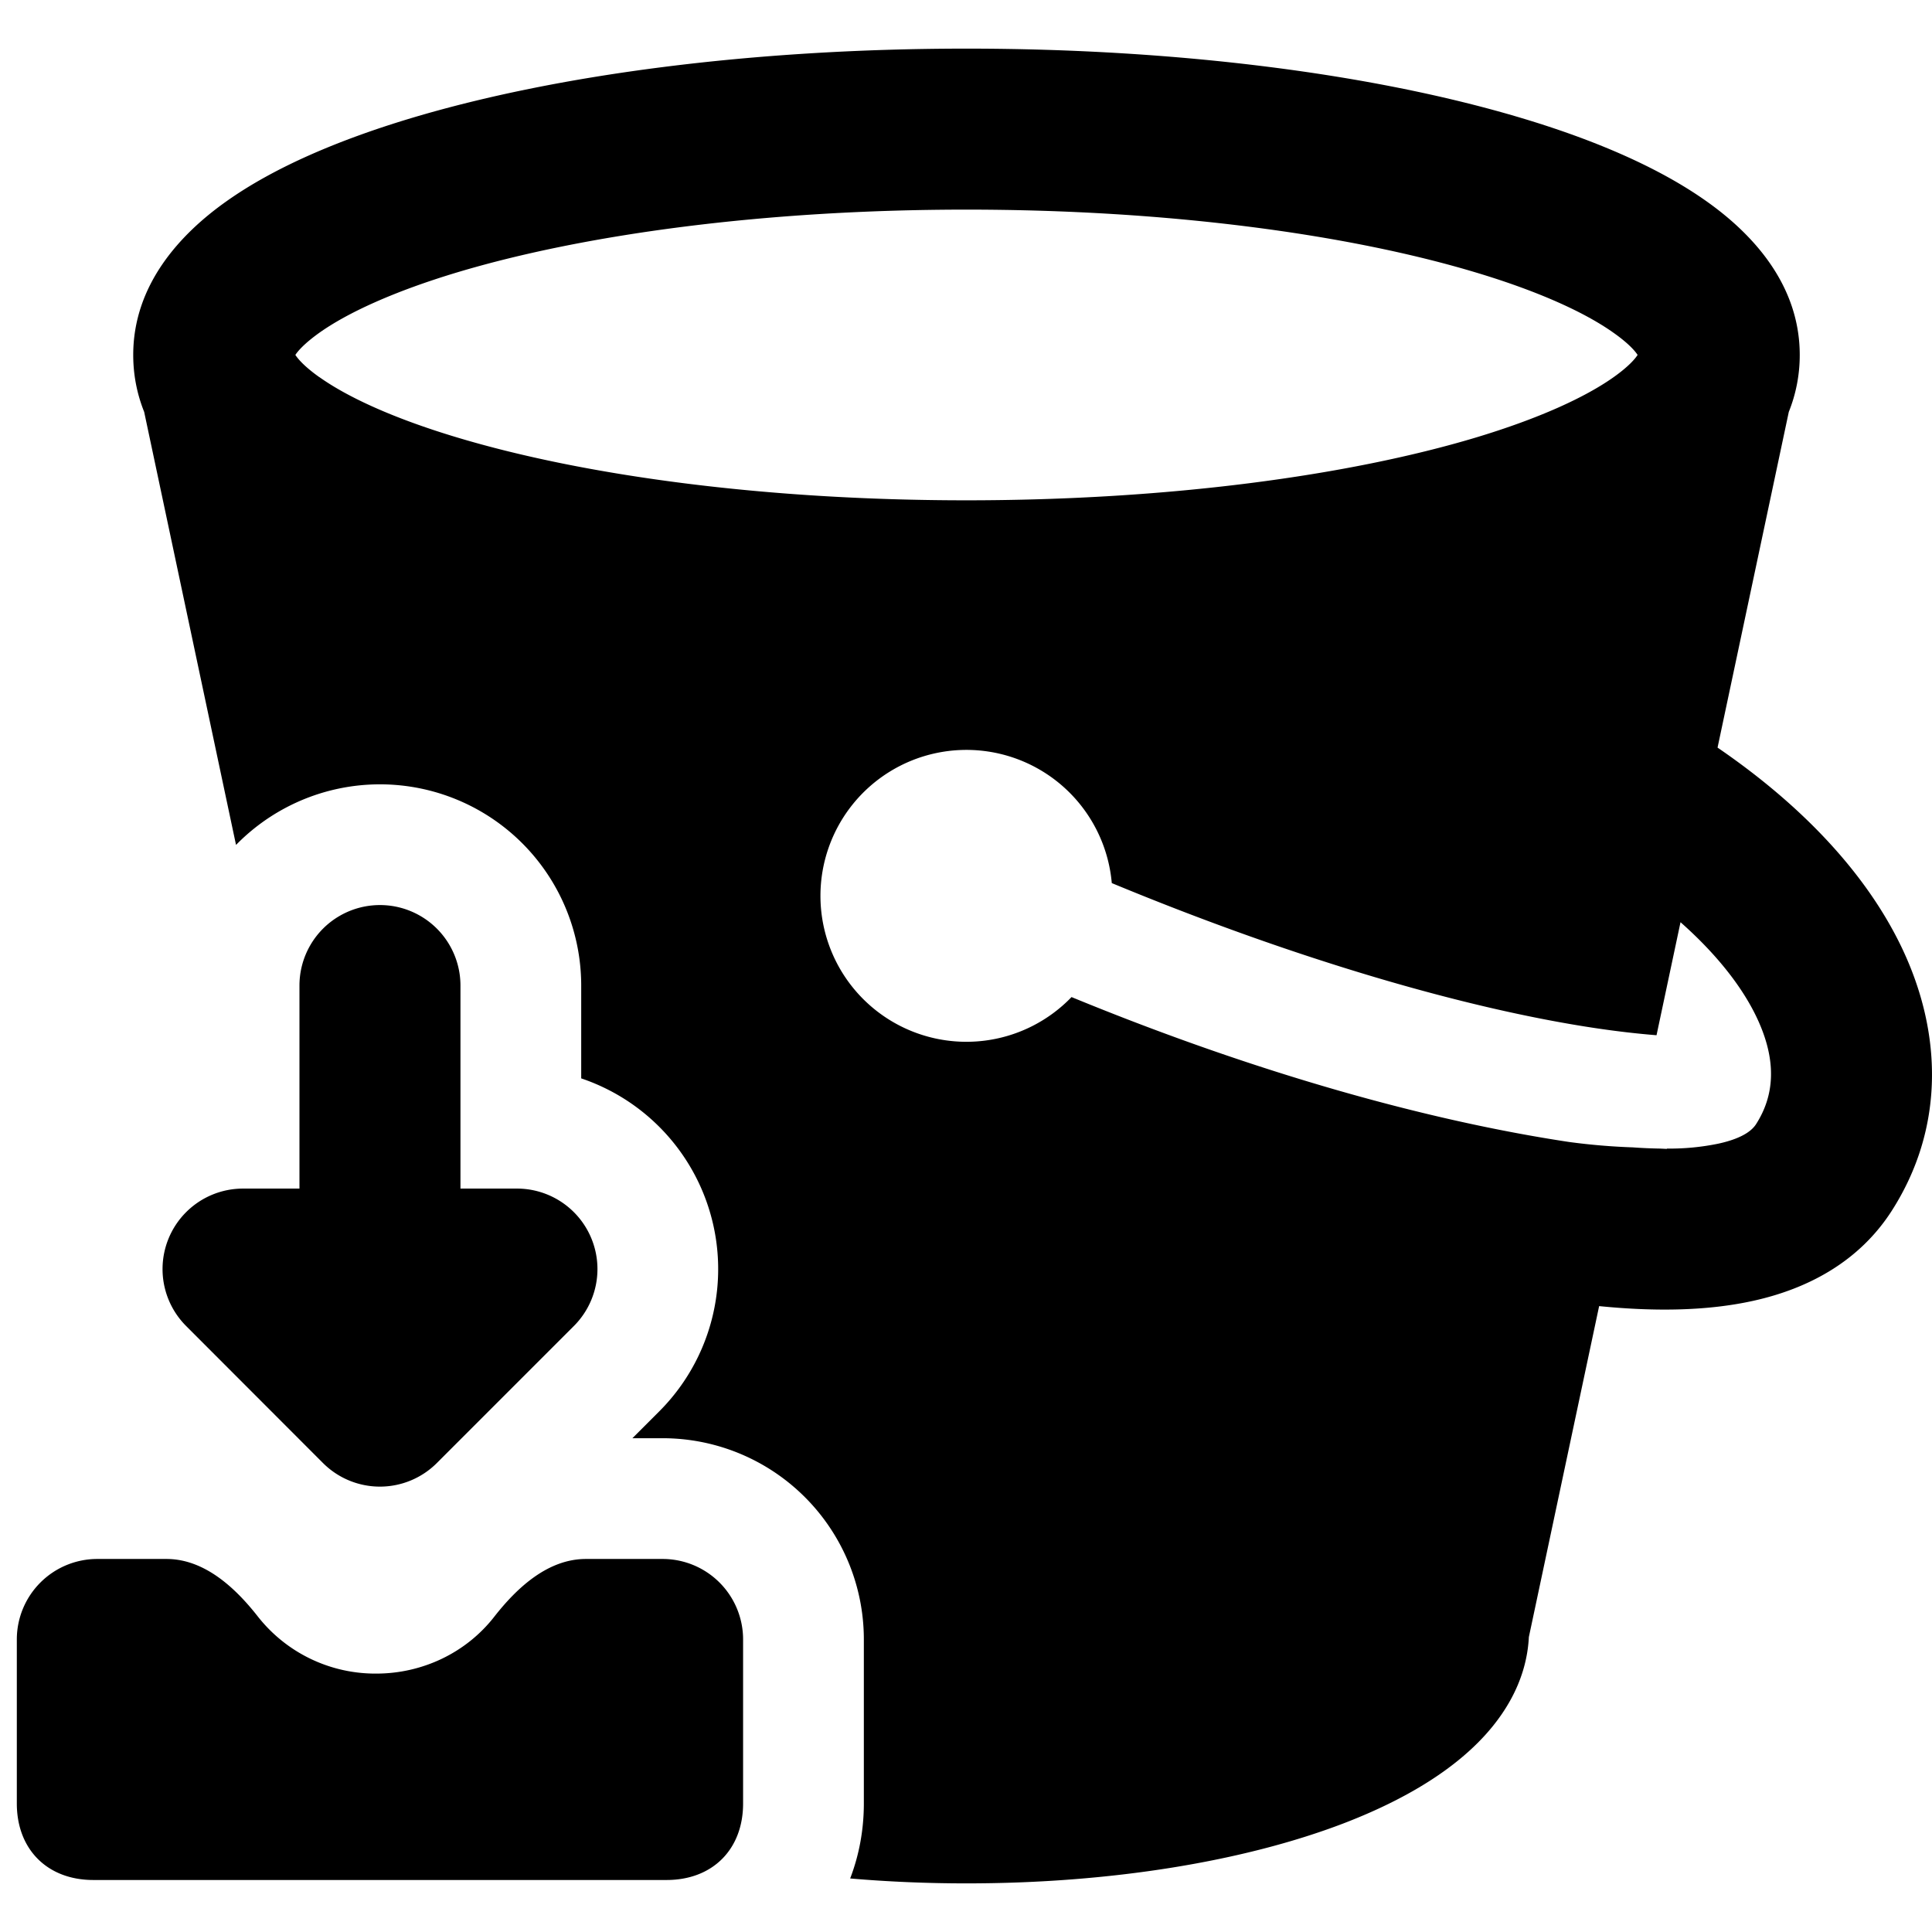
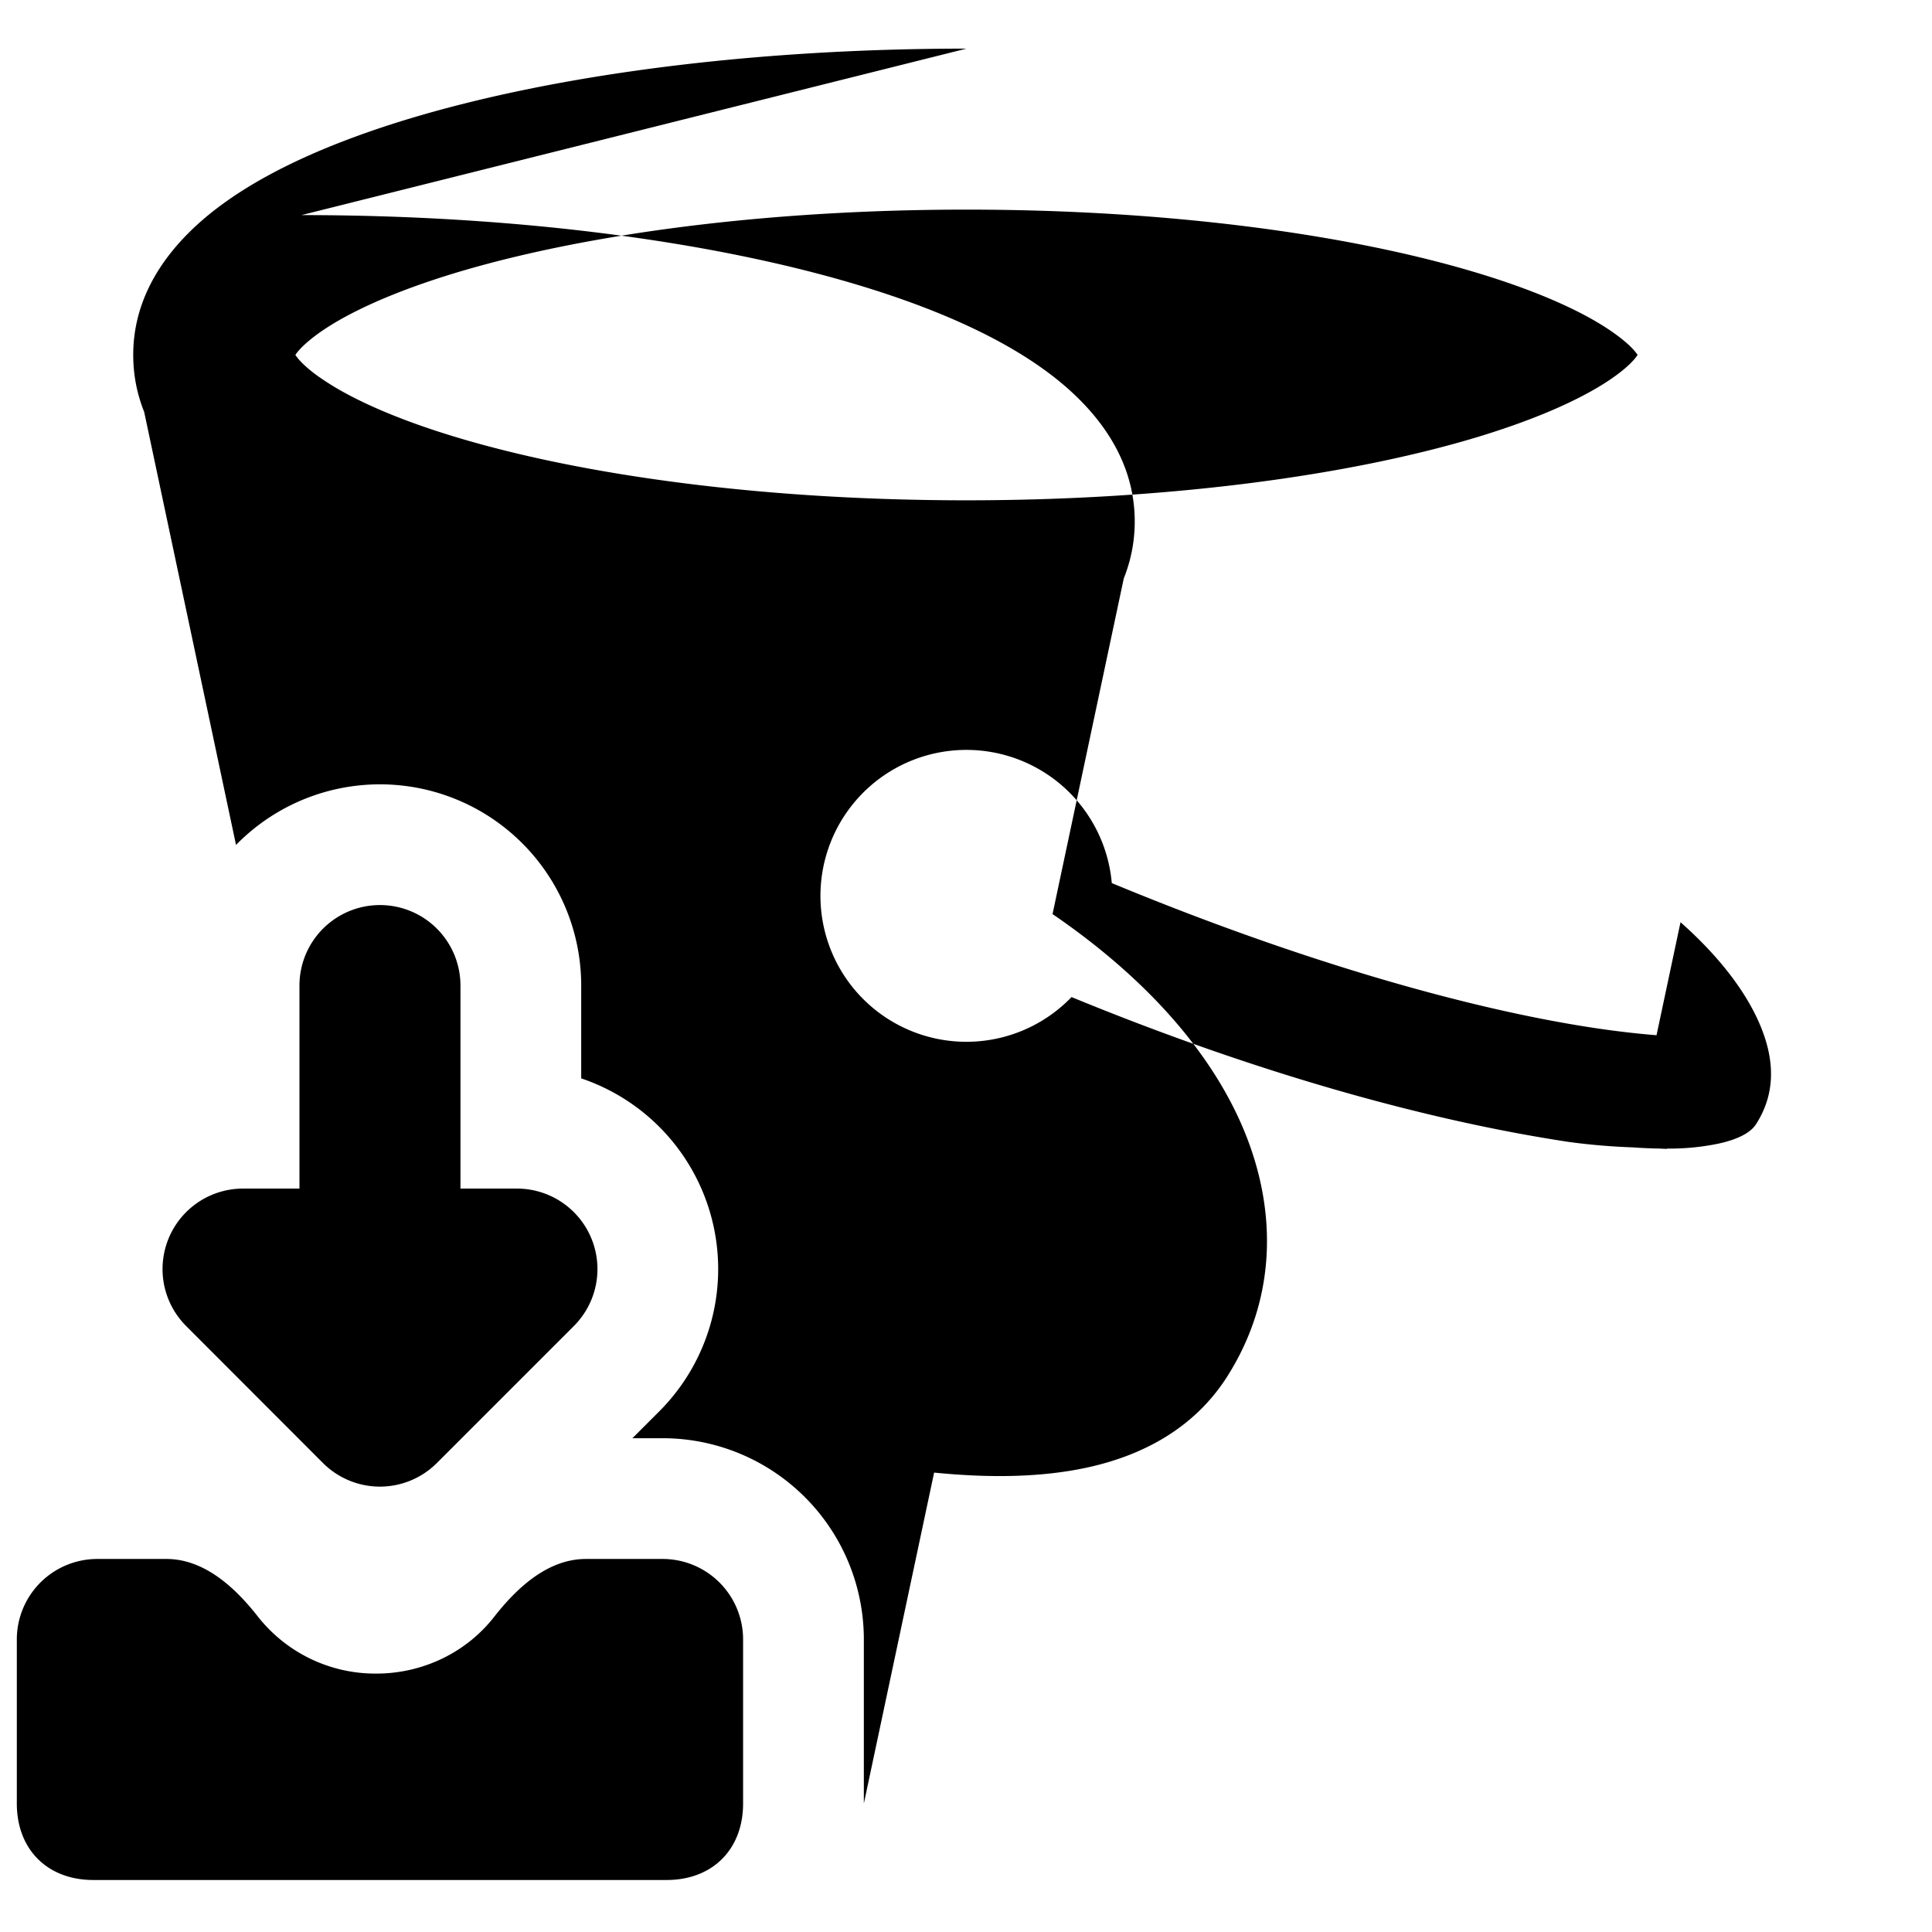
<svg xmlns="http://www.w3.org/2000/svg" fill="none" viewBox="0 0 24 24">
-   <path fill="#000000" fill-rule="evenodd" d="M12.006 0.604c-2.652 0 -5.09 0.321 -6.9 0.864 -0.898 0.27 -1.698 0.61 -2.295 1.034 -0.572 0.405 -1.156 1.035 -1.156 1.907 0 0.257 0.05 0.493 0.136 0.708l1.141 5.379a2.5 2.5 0 0 1 4.288 1.747v1.153a2.5 2.5 0 0 1 0.969 4.137l-0.333 0.333h0.375a2.5 2.5 0 0 1 2.5 2.5v2.038c0 0.315 -0.055 0.632 -0.17 0.931 0.467 0.04 0.95 0.061 1.445 0.061 1.794 0 3.449 -0.273 4.683 -0.745 0.615 -0.236 1.165 -0.536 1.573 -0.91 0.39 -0.356 0.701 -0.83 0.73 -1.405l0.873 -4.111c0.699 0.07 1.35 0.06 1.92 -0.067 0.68 -0.151 1.31 -0.488 1.713 -1.114 0.657 -1.024 0.637 -2.202 0.126 -3.273 -0.439 -0.918 -1.235 -1.764 -2.288 -2.484l0.885 -4.17a1.89 1.89 0 0 0 0.136 -0.708c0 -0.872 -0.584 -1.502 -1.156 -1.907 -0.597 -0.424 -1.397 -0.765 -2.295 -1.034 -1.81 -0.543 -4.248 -0.864 -6.9 -0.864Zm9.344 13.602a2.99 2.99 0 0 1 -0.644 0.062l0 0.004 -0.085 -0.004a5.888 5.888 0 0 1 -0.338 -0.015 7.967 7.967 0 0 1 -0.792 -0.067c-1.709 -0.258 -3.833 -0.835 -6.18 -1.8a1.813 1.813 0 1 1 0.5 -1.416c2.302 0.954 4.409 1.56 5.983 1.798 0.284 0.043 0.546 0.073 0.784 0.092l0.298 -1.404c0.463 0.41 0.77 0.814 0.944 1.178 0.263 0.551 0.218 0.981 -0.005 1.33 -0.039 0.06 -0.138 0.17 -0.465 0.242ZM3.968 4.686c-0.19 -0.135 -0.268 -0.23 -0.299 -0.277 0.031 -0.047 0.11 -0.141 0.299 -0.276 0.349 -0.247 0.919 -0.511 1.713 -0.75 1.575 -0.472 3.812 -0.779 6.325 -0.779 2.513 0 4.75 0.307 6.325 0.78 0.794 0.238 1.364 0.502 1.713 0.75 0.19 0.134 0.268 0.228 0.299 0.275 -0.031 0.048 -0.109 0.142 -0.299 0.277 -0.349 0.247 -0.919 0.511 -1.713 0.75 -1.575 0.472 -3.812 0.779 -6.325 0.779 -2.513 0 -4.75 -0.307 -6.325 -0.78 -0.794 -0.238 -1.364 -0.502 -1.713 -0.75Zm1.752 7.557a1 1 0 1 0 -2 0v2.522h-0.701a1 1 0 0 0 -0.707 1.707l1.7 1.702a1 1 0 0 0 1.415 0l1.701 -1.701a1 1 0 0 0 -0.707 -1.708H5.72v-2.522Zm1.559 7.123c-0.469 0 -0.852 0.35 -1.141 0.72 -0.344 0.44 -0.883 0.704 -1.465 0.704a1.857 1.857 0 0 1 -1.466 -0.704c-0.289 -0.37 -0.672 -0.72 -1.14 -0.72h-0.858a1 1 0 0 0 -1 1v2.038c0 0.57 0.38 0.95 0.95 0.95h7.122c0.57 0 0.95 -0.38 0.95 -0.95v-2.038a1 1 0 0 0 -1 -1h-0.952Z" clip-rule="evenodd" stroke-width="1" />
+   <path fill="#000000" fill-rule="evenodd" d="M12.006 0.604c-2.652 0 -5.09 0.321 -6.9 0.864 -0.898 0.27 -1.698 0.61 -2.295 1.034 -0.572 0.405 -1.156 1.035 -1.156 1.907 0 0.257 0.05 0.493 0.136 0.708l1.141 5.379a2.5 2.5 0 0 1 4.288 1.747v1.153a2.5 2.5 0 0 1 0.969 4.137l-0.333 0.333h0.375a2.5 2.5 0 0 1 2.5 2.5v2.038l0.873 -4.111c0.699 0.07 1.35 0.06 1.92 -0.067 0.68 -0.151 1.31 -0.488 1.713 -1.114 0.657 -1.024 0.637 -2.202 0.126 -3.273 -0.439 -0.918 -1.235 -1.764 -2.288 -2.484l0.885 -4.17a1.89 1.89 0 0 0 0.136 -0.708c0 -0.872 -0.584 -1.502 -1.156 -1.907 -0.597 -0.424 -1.397 -0.765 -2.295 -1.034 -1.81 -0.543 -4.248 -0.864 -6.9 -0.864Zm9.344 13.602a2.99 2.99 0 0 1 -0.644 0.062l0 0.004 -0.085 -0.004a5.888 5.888 0 0 1 -0.338 -0.015 7.967 7.967 0 0 1 -0.792 -0.067c-1.709 -0.258 -3.833 -0.835 -6.18 -1.8a1.813 1.813 0 1 1 0.5 -1.416c2.302 0.954 4.409 1.56 5.983 1.798 0.284 0.043 0.546 0.073 0.784 0.092l0.298 -1.404c0.463 0.41 0.77 0.814 0.944 1.178 0.263 0.551 0.218 0.981 -0.005 1.33 -0.039 0.06 -0.138 0.17 -0.465 0.242ZM3.968 4.686c-0.19 -0.135 -0.268 -0.23 -0.299 -0.277 0.031 -0.047 0.11 -0.141 0.299 -0.276 0.349 -0.247 0.919 -0.511 1.713 -0.75 1.575 -0.472 3.812 -0.779 6.325 -0.779 2.513 0 4.75 0.307 6.325 0.78 0.794 0.238 1.364 0.502 1.713 0.75 0.19 0.134 0.268 0.228 0.299 0.275 -0.031 0.048 -0.109 0.142 -0.299 0.277 -0.349 0.247 -0.919 0.511 -1.713 0.75 -1.575 0.472 -3.812 0.779 -6.325 0.779 -2.513 0 -4.75 -0.307 -6.325 -0.78 -0.794 -0.238 -1.364 -0.502 -1.713 -0.75Zm1.752 7.557a1 1 0 1 0 -2 0v2.522h-0.701a1 1 0 0 0 -0.707 1.707l1.7 1.702a1 1 0 0 0 1.415 0l1.701 -1.701a1 1 0 0 0 -0.707 -1.708H5.72v-2.522Zm1.559 7.123c-0.469 0 -0.852 0.35 -1.141 0.72 -0.344 0.44 -0.883 0.704 -1.465 0.704a1.857 1.857 0 0 1 -1.466 -0.704c-0.289 -0.37 -0.672 -0.72 -1.14 -0.72h-0.858a1 1 0 0 0 -1 1v2.038c0 0.57 0.38 0.95 0.95 0.95h7.122c0.57 0 0.95 -0.38 0.95 -0.95v-2.038a1 1 0 0 0 -1 -1h-0.952Z" clip-rule="evenodd" stroke-width="1" />
</svg>